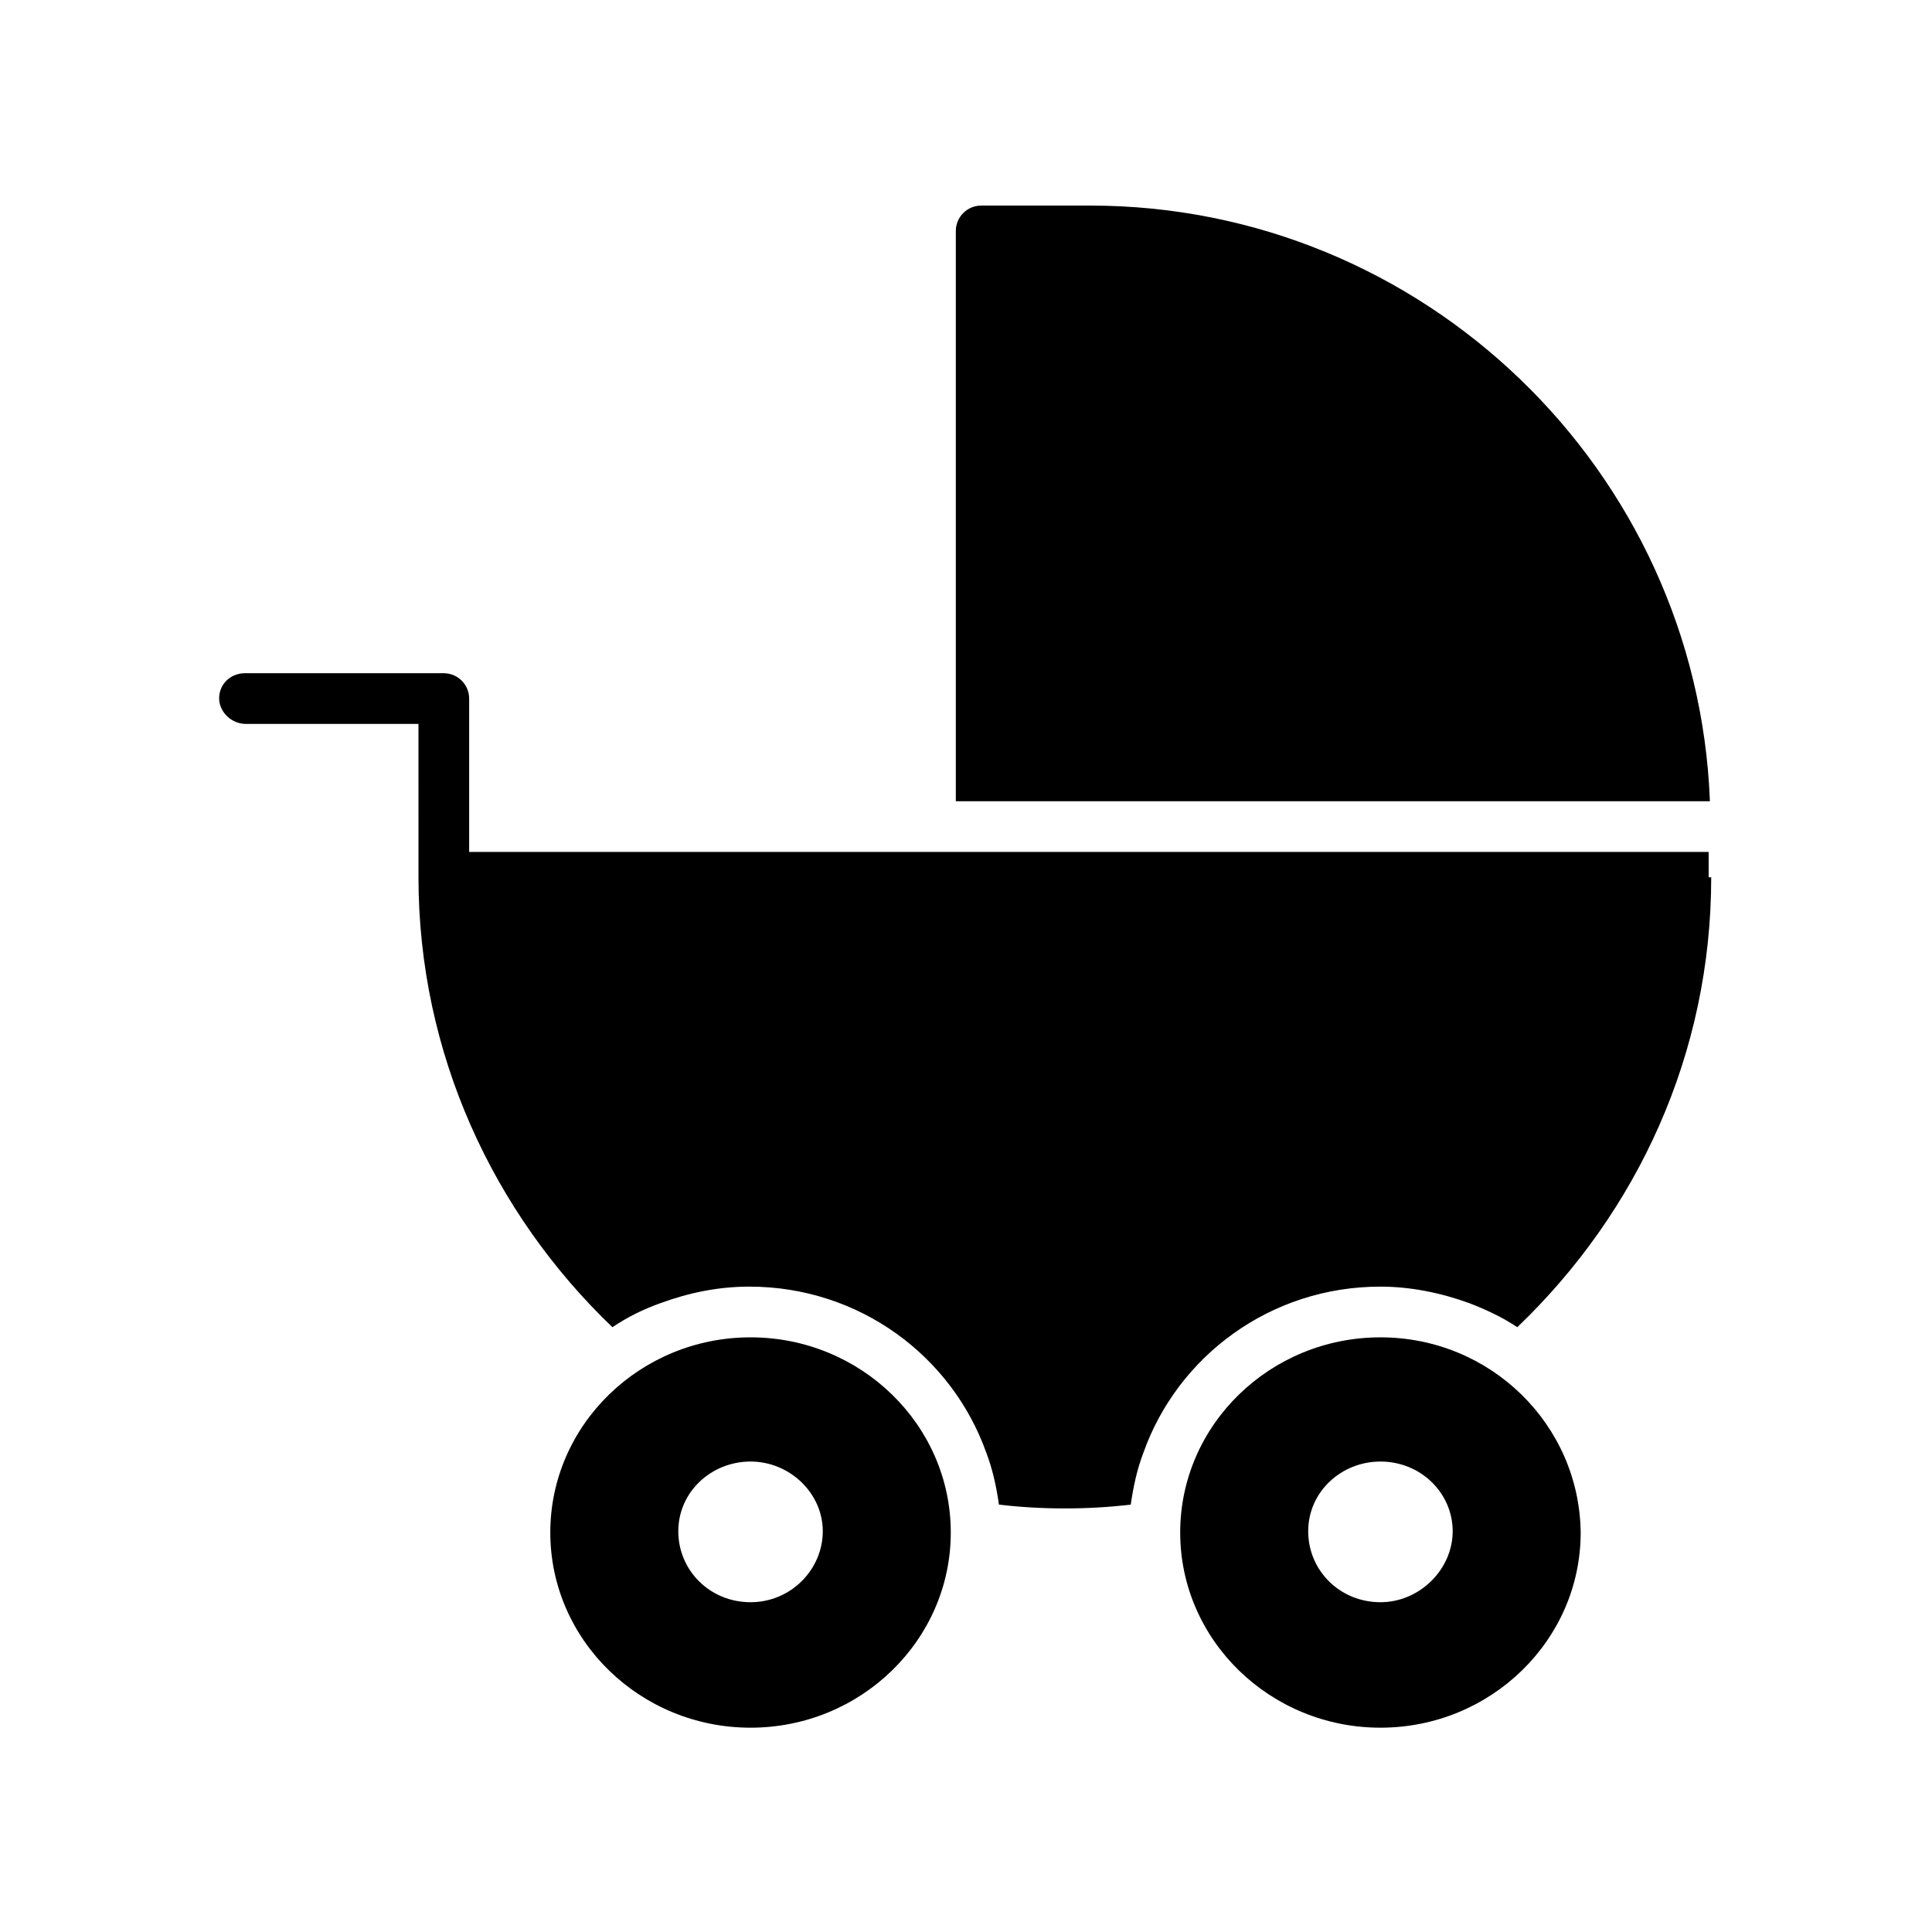
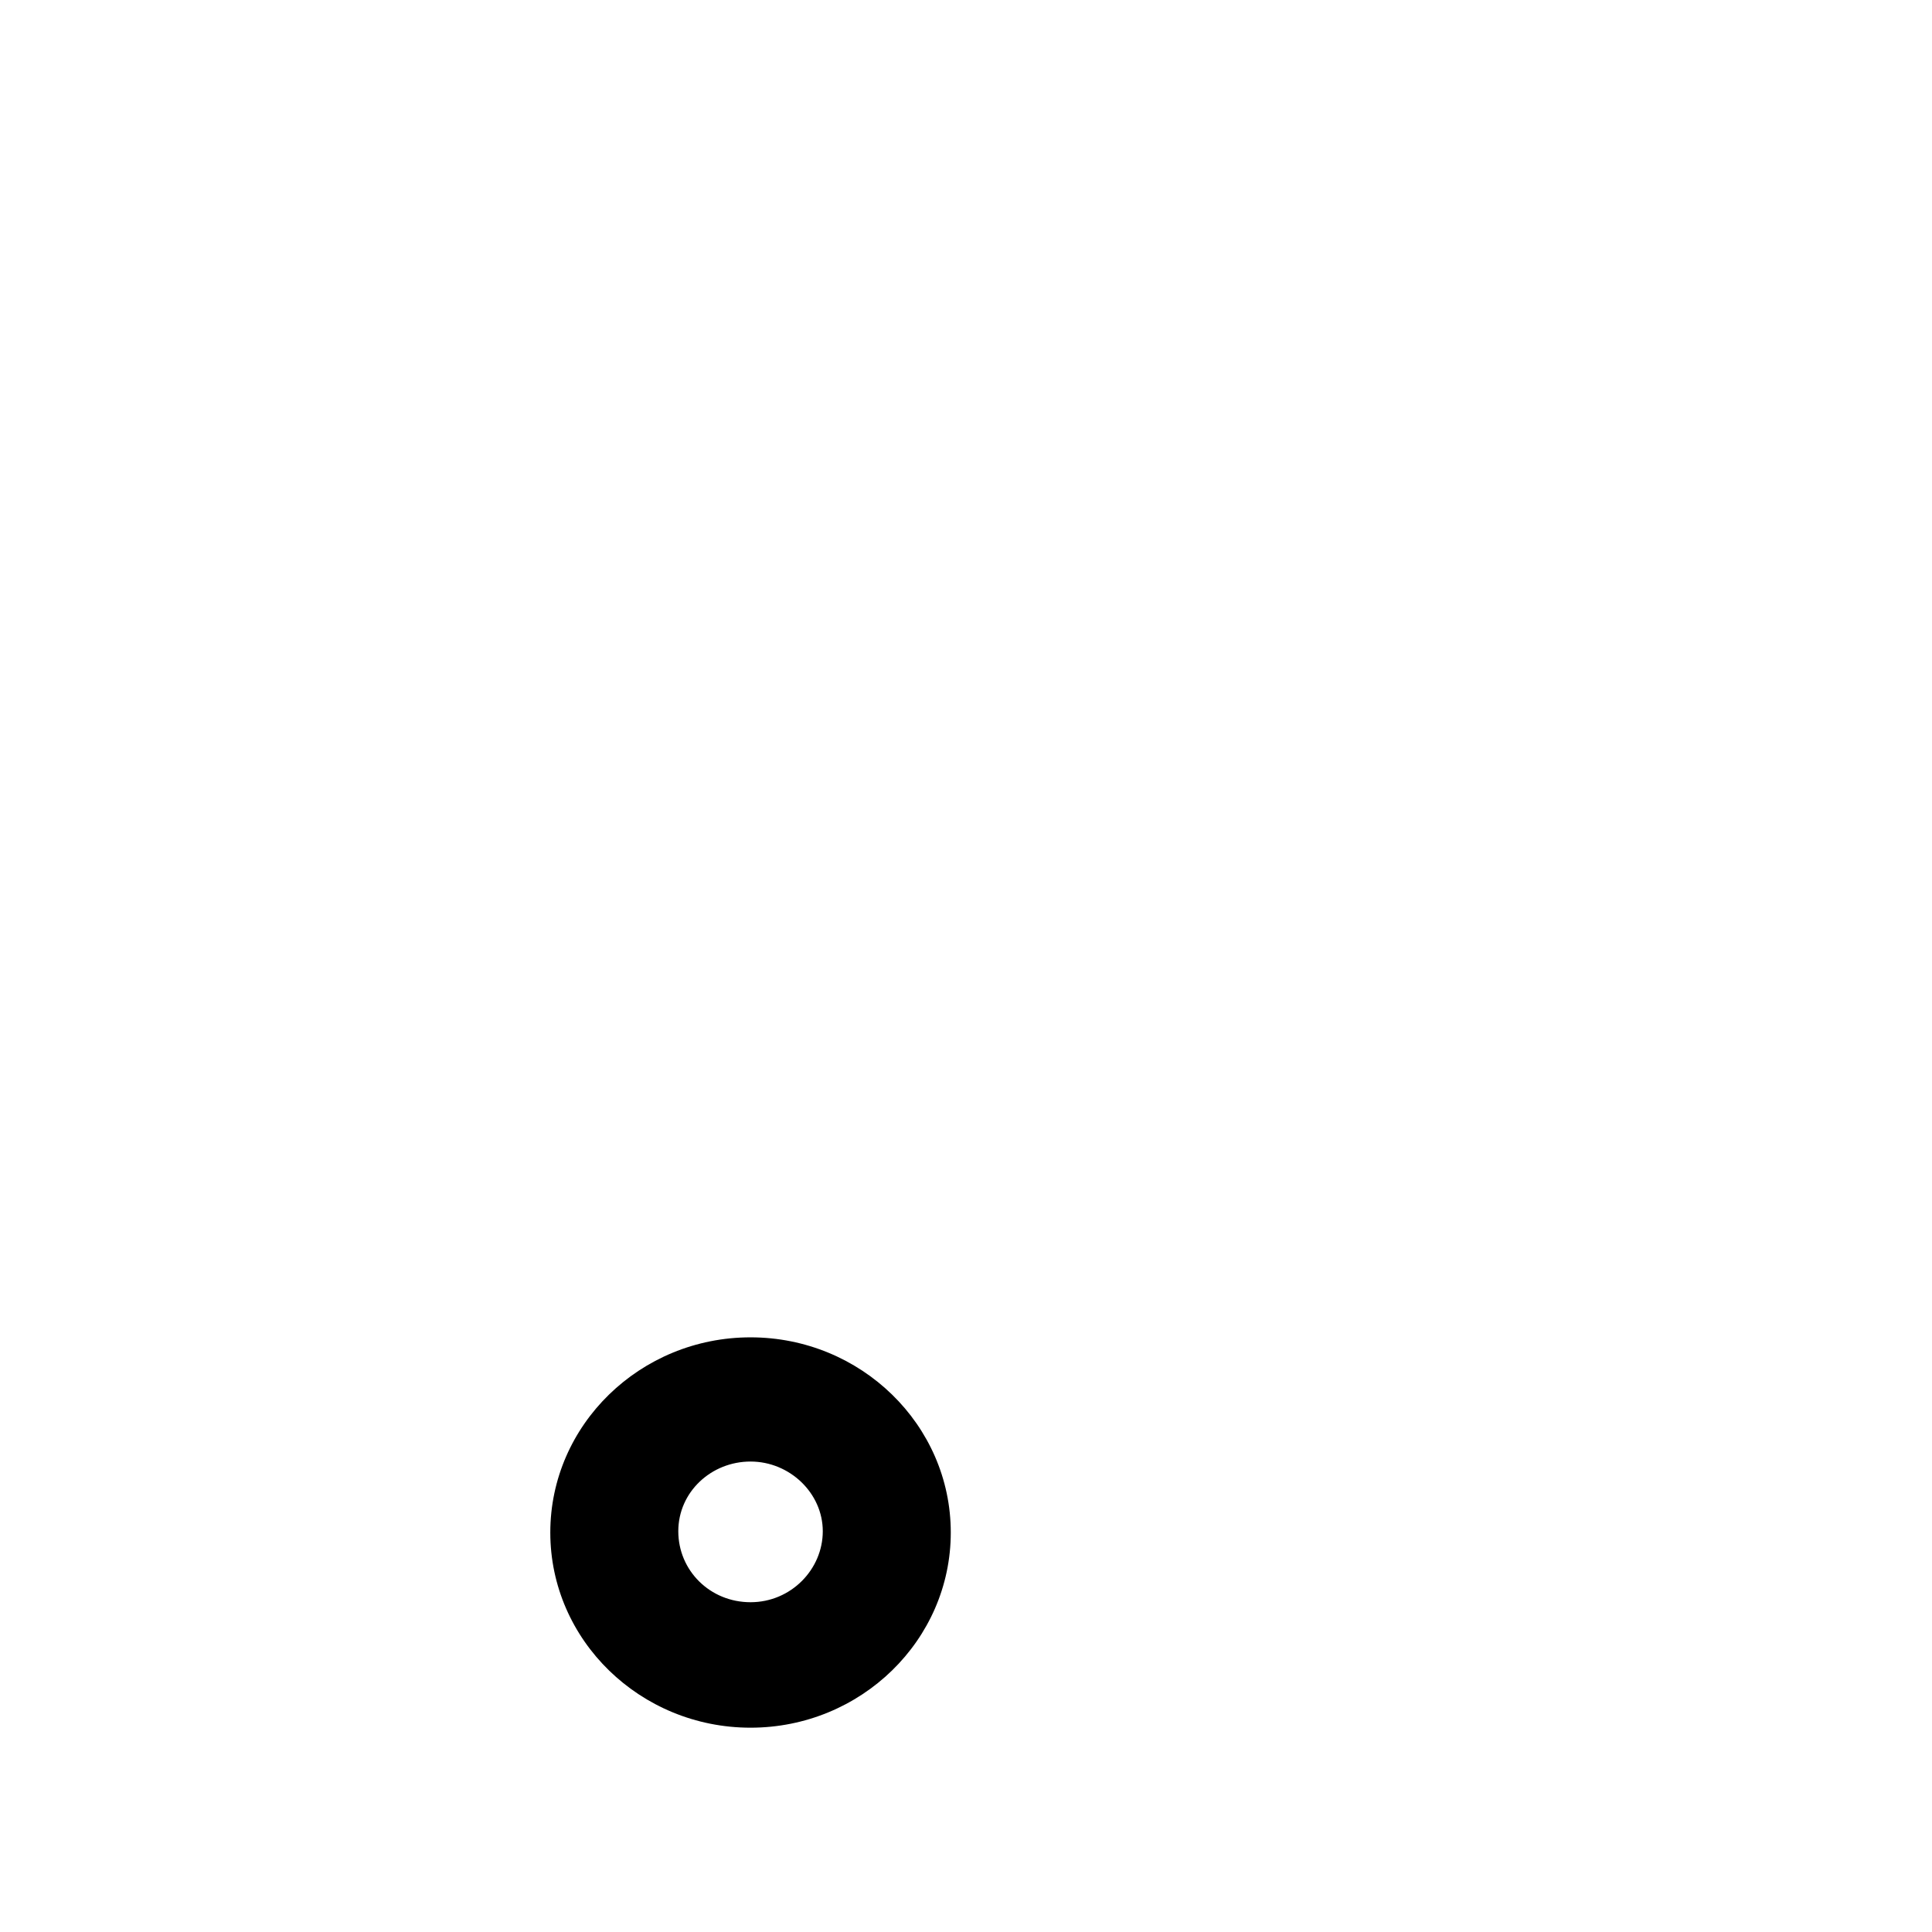
<svg xmlns="http://www.w3.org/2000/svg" fill="#000000" width="800px" height="800px" version="1.1" viewBox="144 144 512 512">
  <g>
-     <path d="m597.49 376.49c0 46.688-19.48 88.672-51.387 119.23-4.031-2.688-8.398-4.703-12.762-6.383-7.391-2.688-15.449-4.367-23.512-4.367-29.223 0-53.738 18.473-62.809 44-1.68 4.367-2.688 9.07-3.359 13.77-5.711 0.672-11.418 1.008-17.465 1.008s-11.754-0.336-17.465-1.008c-0.672-4.703-1.68-9.406-3.359-13.77-9.07-25.527-33.586-44-62.809-44-8.398 0-16.121 1.68-23.512 4.367-4.703 1.68-8.734 3.695-12.762 6.383-31.57-30.23-51.387-72.547-51.387-119.23l-0.004-40.641h-45.68c-3.359 0-6.383-2.352-7.055-5.711-0.672-4.367 2.688-7.727 6.719-7.727h52.73c3.695 0 6.719 3.023 6.719 6.719v40.641h328.48v6.719z" />
    <path d="m342.9 498.41c-29.223 0-53.066 23.176-53.066 51.723 0 28.551 23.848 51.723 53.066 51.723 29.223 0 53.066-23.176 53.066-51.723 0.004-28.547-23.844-51.723-53.066-51.723zm0 70.195c-10.746 0-19.145-8.398-19.145-18.809s8.734-18.473 19.145-18.473c10.41 0 19.145 8.398 19.145 18.473 0 10.078-8.395 18.809-19.145 18.809z" />
-     <path d="m509.83 498.41c-29.223 0-53.066 23.176-53.066 51.723 0 28.551 23.848 51.723 53.066 51.723 29.223 0 53.066-23.176 53.066-51.723-0.332-28.547-23.844-51.723-53.066-51.723zm0 70.195c-10.746 0-19.145-8.398-19.145-18.809s8.734-18.473 19.145-18.473c10.746 0 19.145 8.398 19.145 18.473 0 10.078-8.73 18.809-19.145 18.809z" />
-     <path d="m432.91 198.48h-28.887c-3.695 0-6.719 3.023-6.719 6.719v151.14h199.84c-3.356-87.668-75.902-157.86-164.24-157.86z" />
  </g>
</svg>